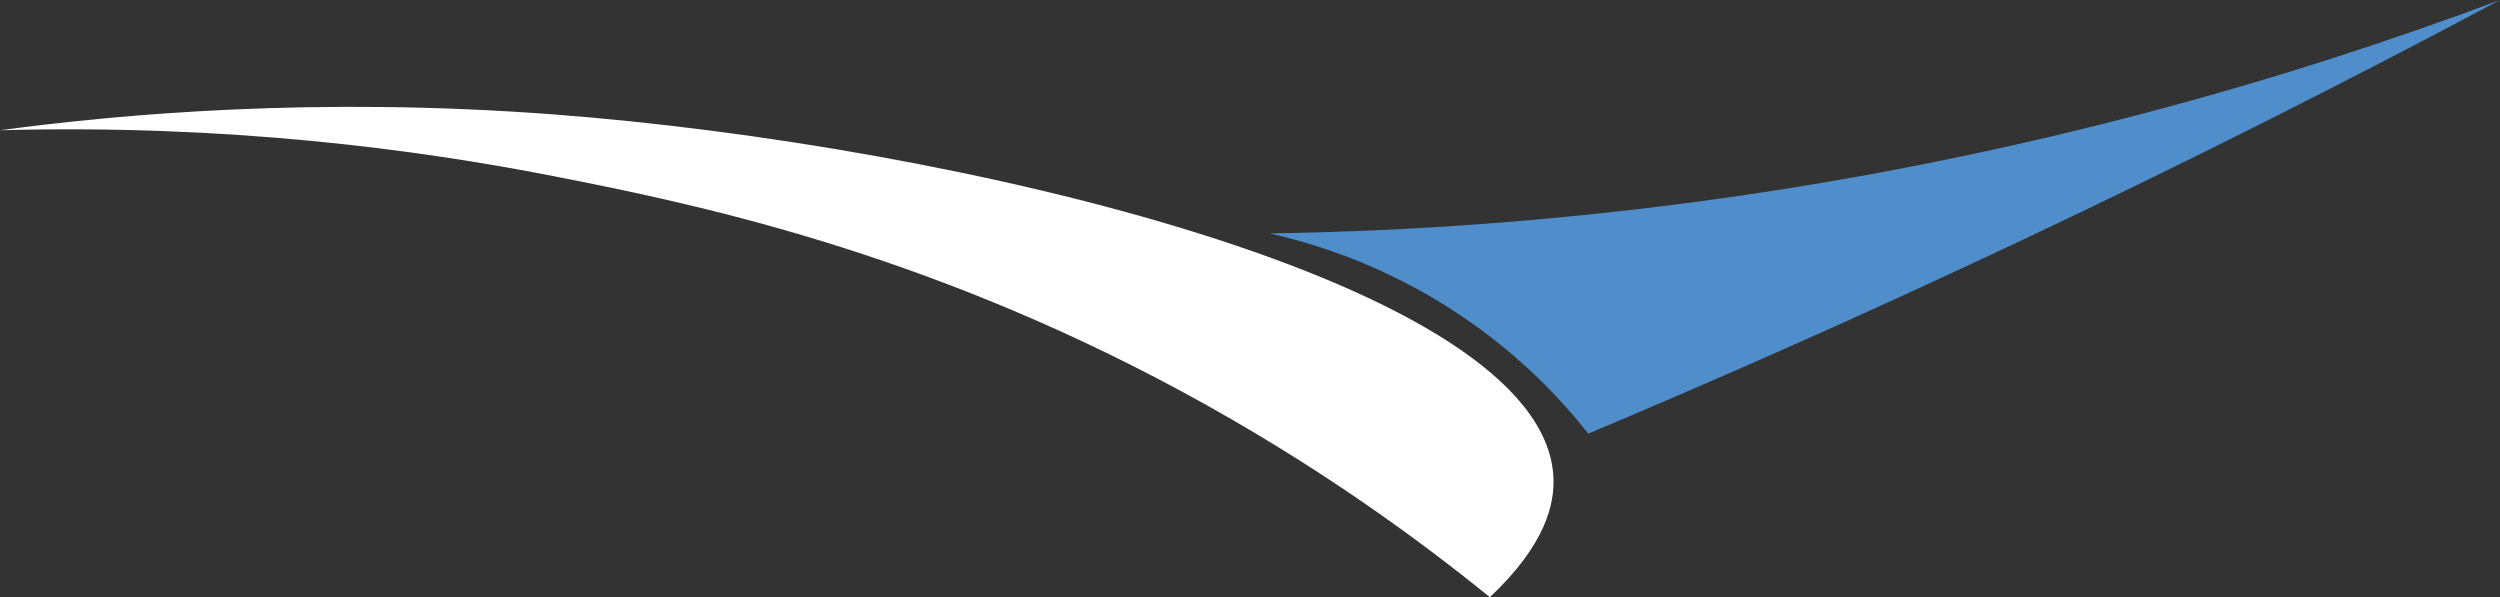
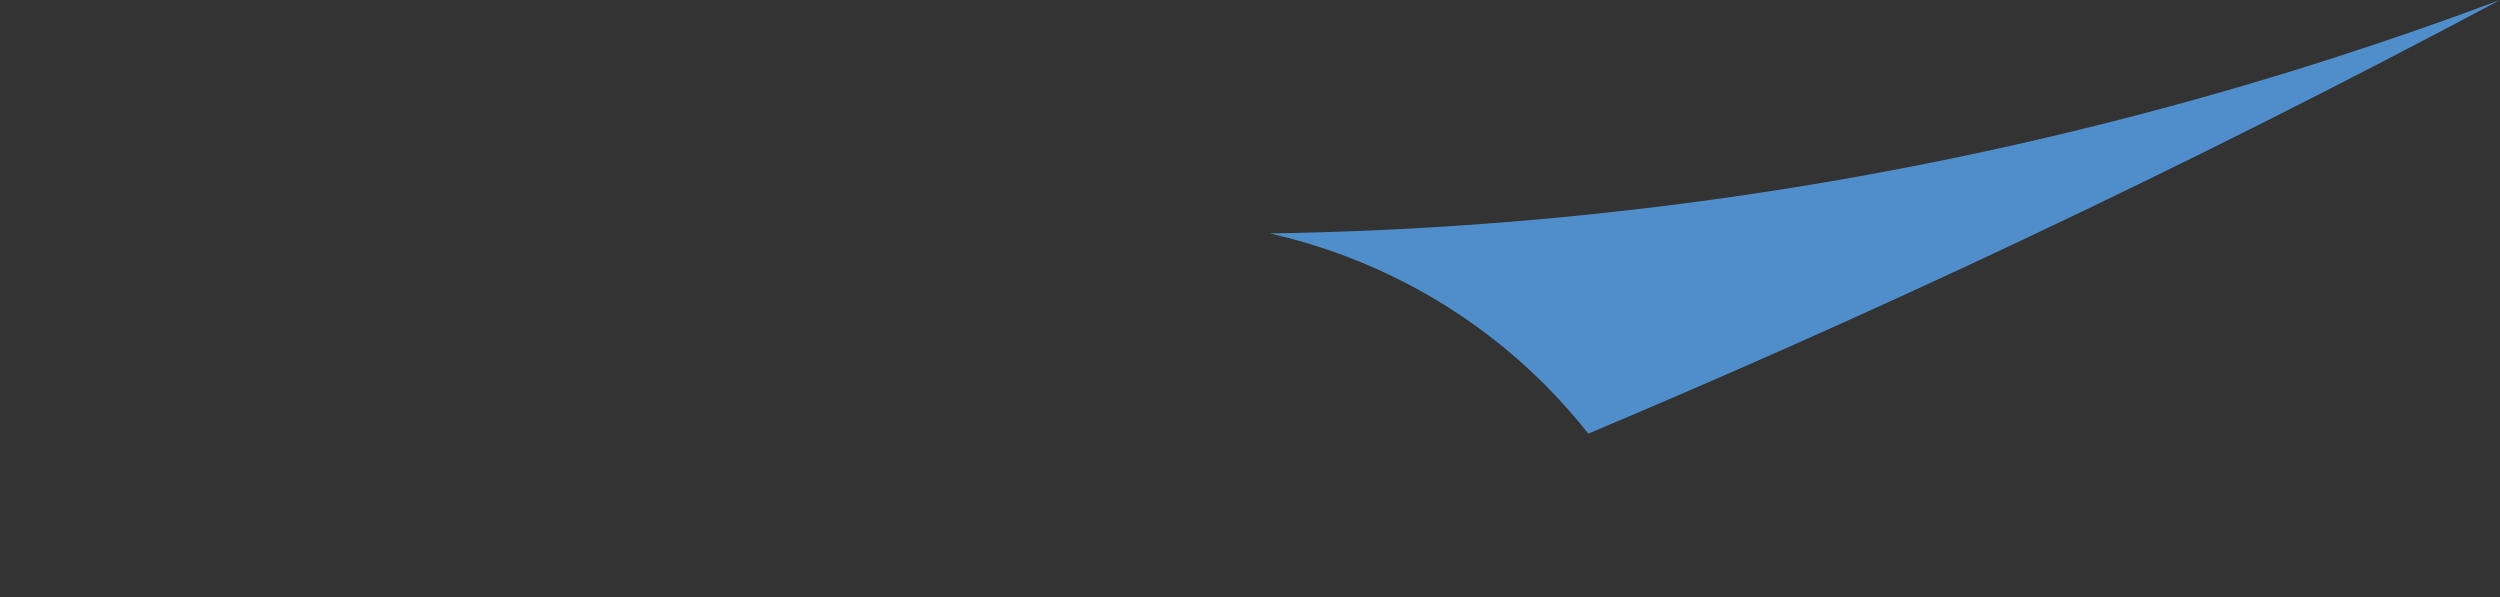
<svg xmlns="http://www.w3.org/2000/svg" id="Camada_1" data-name="Camada 1" viewBox="0 0 1835.42 438.45">
  <rect x="0" y="0" width="1835.42" height="438.45" fill="#333333" stroke="none" />
  <defs>
    <style>
      .cls-1 {
        fill: #fff;
      }

      .cls-2 {
        fill: #4f8ecb;
      }
    </style>
  </defs>
-   <path class="cls-1" d="M0,95.62c88.71-11.85,231.44-24.8,405.8-11.66,296.06,22.31,726.79,123.14,734.64,265.87,1.07,19.5-5.2,49.68-46.64,88.62-52.34-42.51-127.64-97.71-225.06-150.43-193.06-104.48-361.48-138.9-461.77-158.59C305.4,109.5,166.48,91.15,0,95.62Z" />
  <path class="cls-2" d="M932.3,171.38c36.42,8.27,93.34,26.21,151.39,68.06,37.16,26.79,63.96,55.58,82.4,78.91,102.61-43.14,208.24-90.05,316.4-141.1,123.89-58.47,241.55-117.85,352.94-177.25-155.6,58.33-349.16,114.71-575.27,146.15-117.97,16.4-227.95,23.67-327.85,25.23Z" />
</svg>